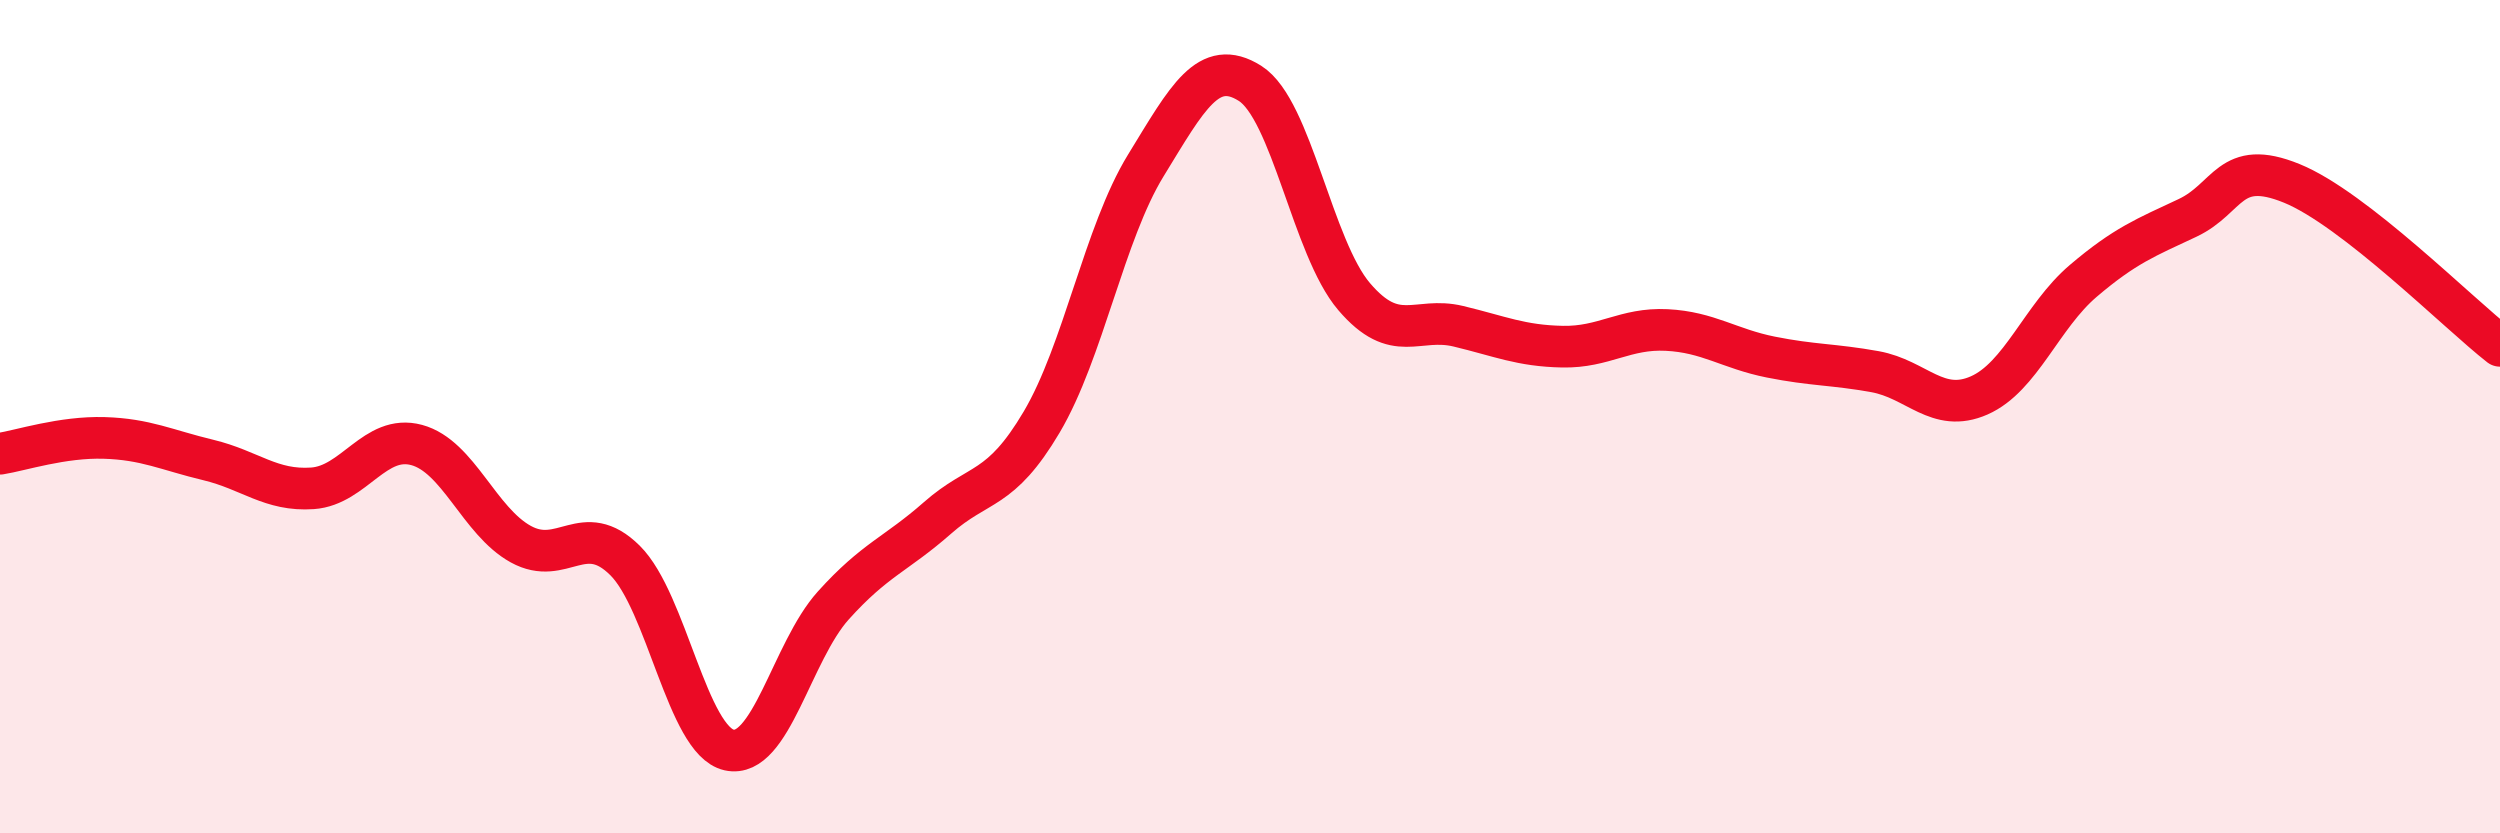
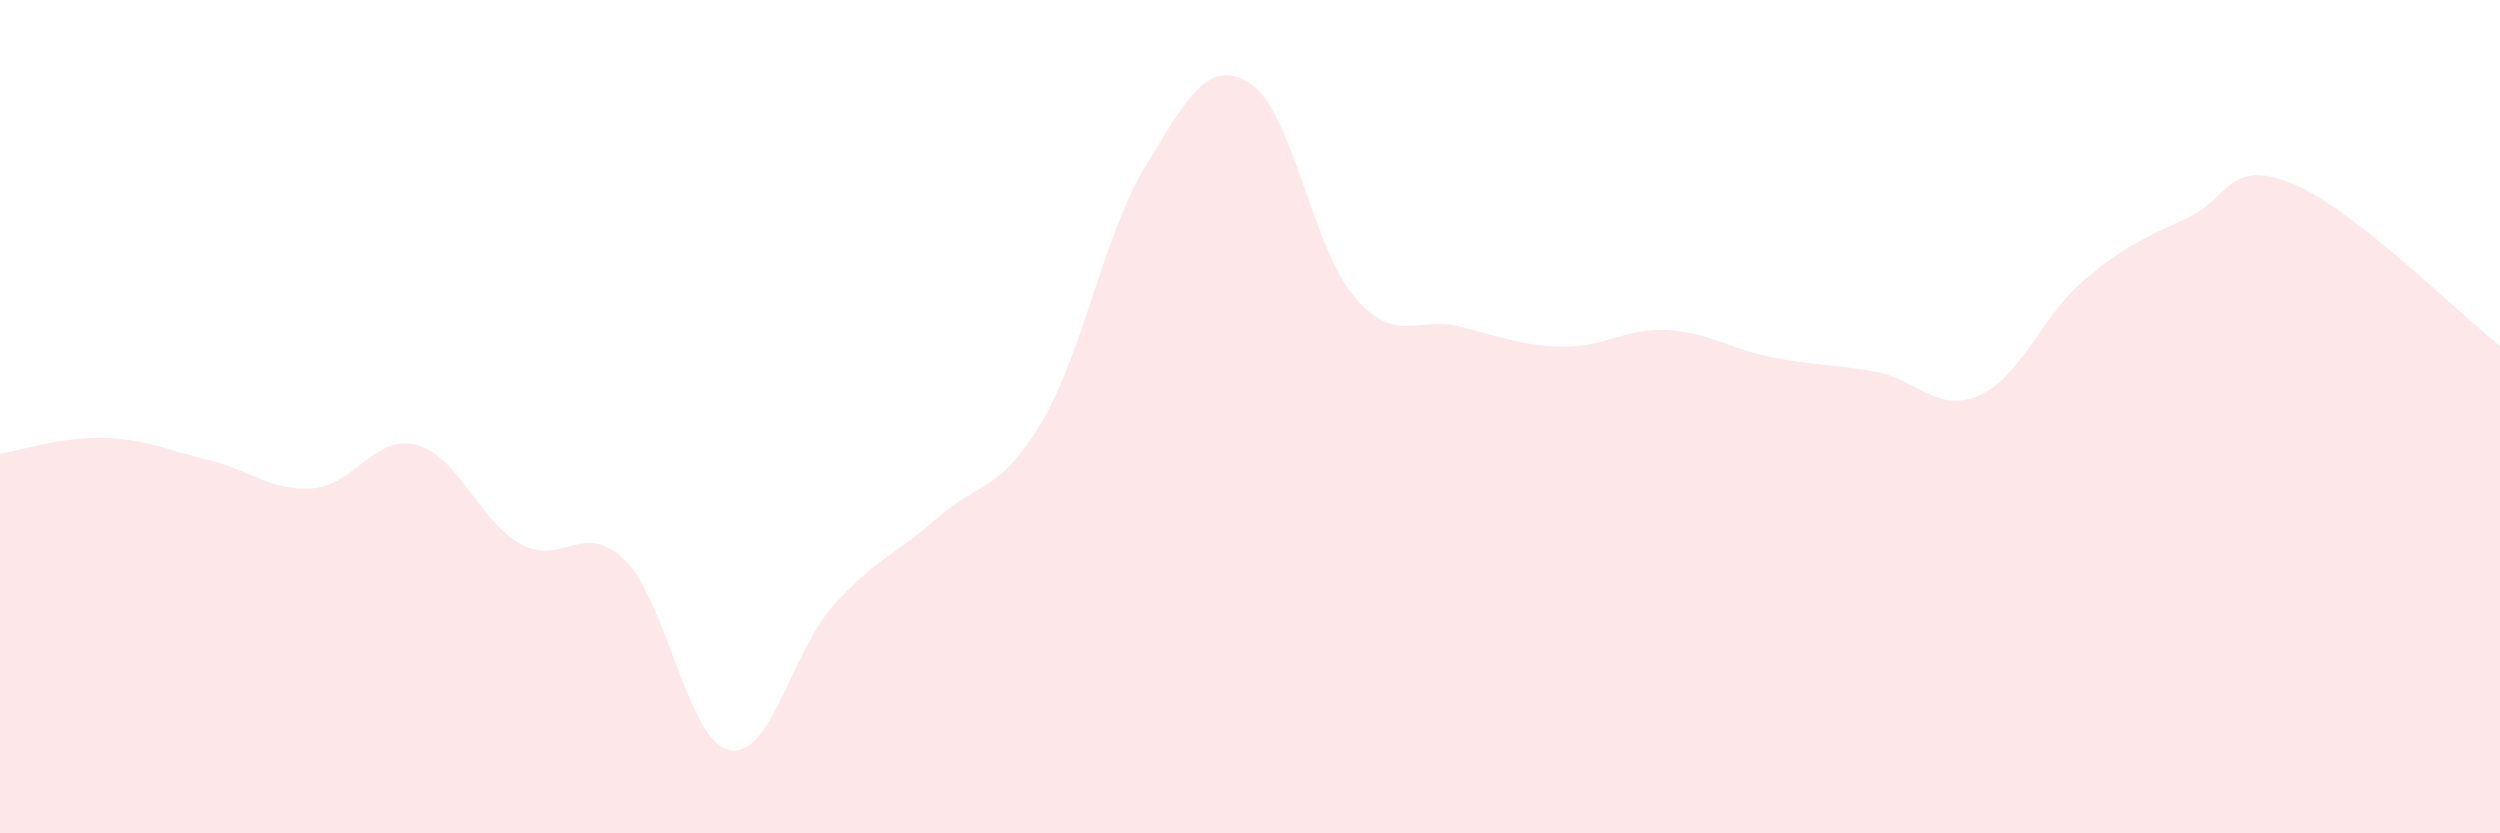
<svg xmlns="http://www.w3.org/2000/svg" width="60" height="20" viewBox="0 0 60 20">
  <path d="M 0,10.89 C 0.5,10.81 1.5,10.48 2.5,10.51 C 3.5,10.54 4,10.8 5,11.04 C 6,11.28 6.5,11.79 7.5,11.72 C 8.5,11.65 9,10.41 10,10.68 C 11,10.95 11.5,12.51 12.5,13.06 C 13.5,13.61 14,12.46 15,13.45 C 16,14.44 16.5,17.78 17.5,18 C 18.5,18.22 19,15.64 20,14.53 C 21,13.42 21.5,13.31 22.5,12.43 C 23.5,11.55 24,11.82 25,10.13 C 26,8.44 26.5,5.6 27.5,3.97 C 28.5,2.34 29,1.37 30,2 C 31,2.63 31.5,5.95 32.5,7.12 C 33.5,8.29 34,7.59 35,7.83 C 36,8.07 36.5,8.3 37.5,8.32 C 38.5,8.34 39,7.87 40,7.92 C 41,7.97 41.5,8.37 42.5,8.57 C 43.5,8.77 44,8.74 45,8.92 C 46,9.1 46.5,9.93 47.5,9.49 C 48.5,9.05 49,7.59 50,6.74 C 51,5.89 51.5,5.7 52.5,5.23 C 53.5,4.76 53.5,3.79 55,4.4 C 56.5,5.01 59,7.52 60,8.3L60 20L0 20Z" fill="#EB0A25" opacity="0.1" stroke-linecap="round" stroke-linejoin="round" />
-   <path d="M 0,10.89 C 0.5,10.81 1.5,10.48 2.5,10.51 C 3.5,10.54 4,10.8 5,11.04 C 6,11.28 6.5,11.79 7.5,11.72 C 8.5,11.65 9,10.41 10,10.68 C 11,10.95 11.5,12.51 12.5,13.06 C 13.5,13.61 14,12.46 15,13.45 C 16,14.44 16.5,17.78 17.5,18 C 18.5,18.22 19,15.64 20,14.53 C 21,13.42 21.5,13.31 22.5,12.43 C 23.5,11.55 24,11.82 25,10.13 C 26,8.44 26.5,5.6 27.5,3.97 C 28.5,2.34 29,1.37 30,2 C 31,2.63 31.5,5.95 32.5,7.12 C 33.5,8.29 34,7.59 35,7.83 C 36,8.07 36.5,8.3 37.5,8.32 C 38.5,8.34 39,7.87 40,7.92 C 41,7.97 41.5,8.37 42.5,8.57 C 43.5,8.77 44,8.74 45,8.92 C 46,9.1 46.5,9.93 47.5,9.49 C 48.5,9.05 49,7.59 50,6.74 C 51,5.89 51.5,5.7 52.5,5.23 C 53.5,4.76 53.5,3.79 55,4.4 C 56.5,5.01 59,7.52 60,8.3" stroke="#EB0A25" stroke-width="1" fill="none" stroke-linecap="round" stroke-linejoin="round" />
</svg>